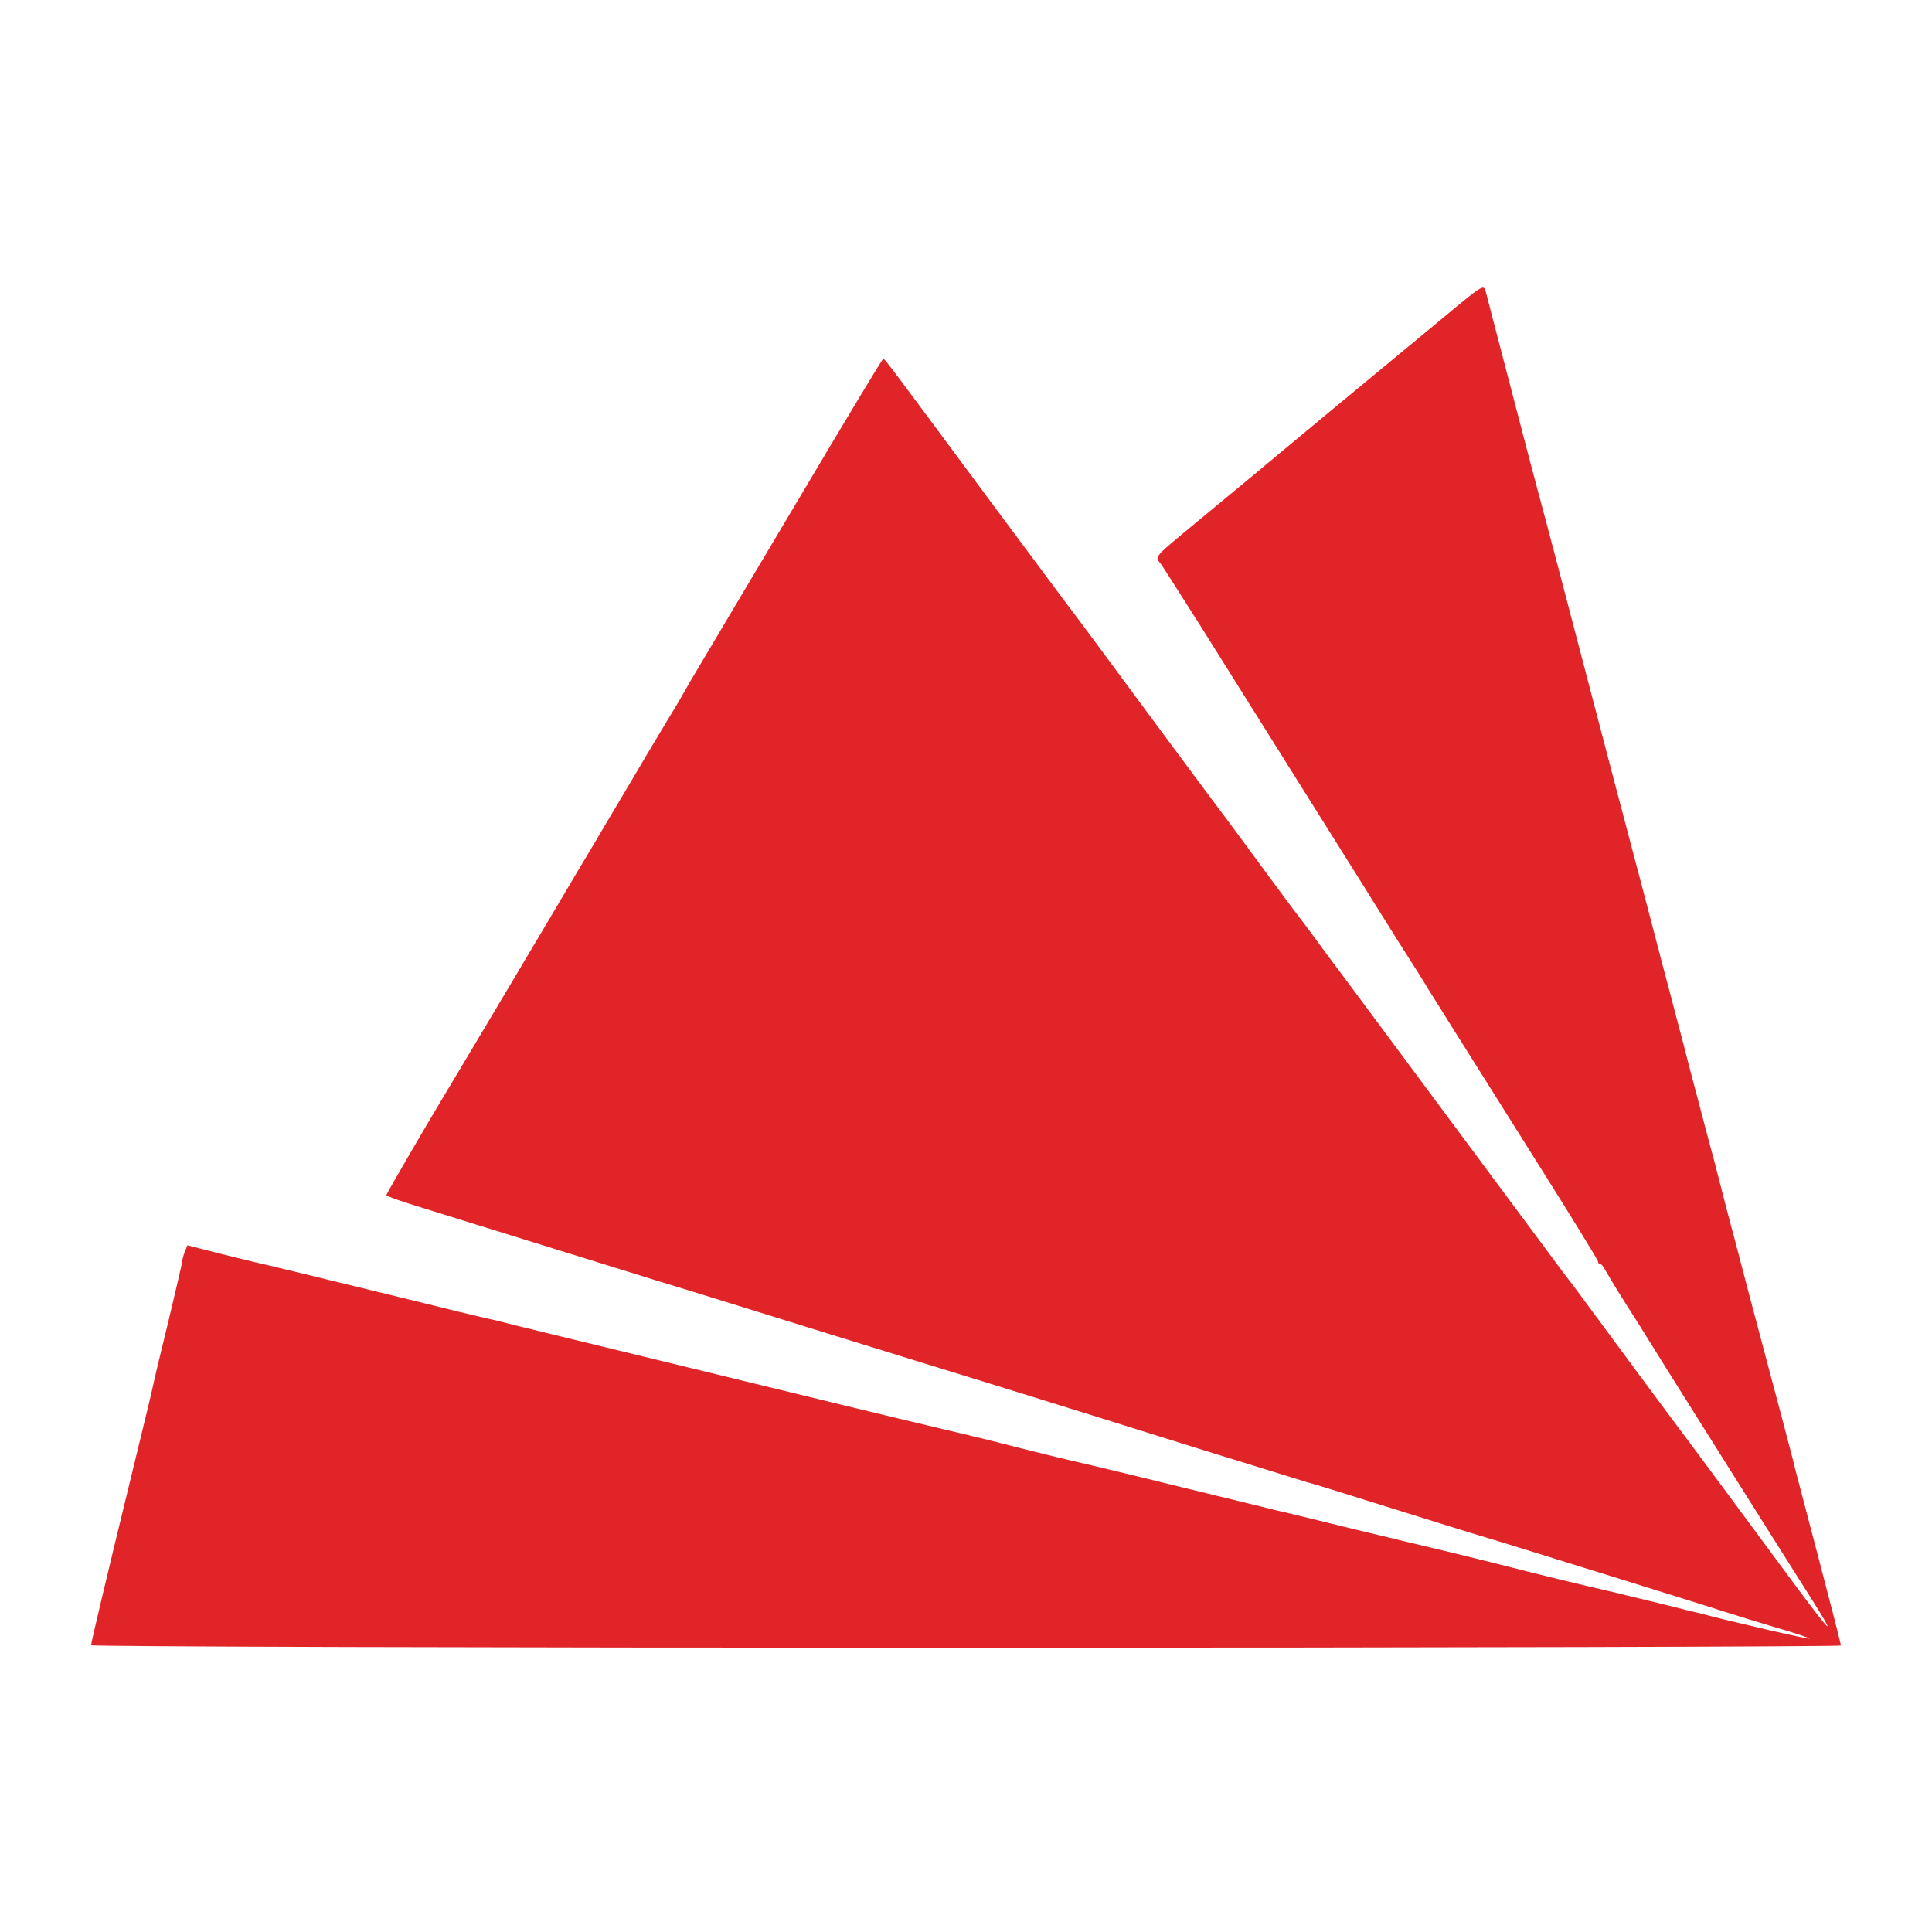
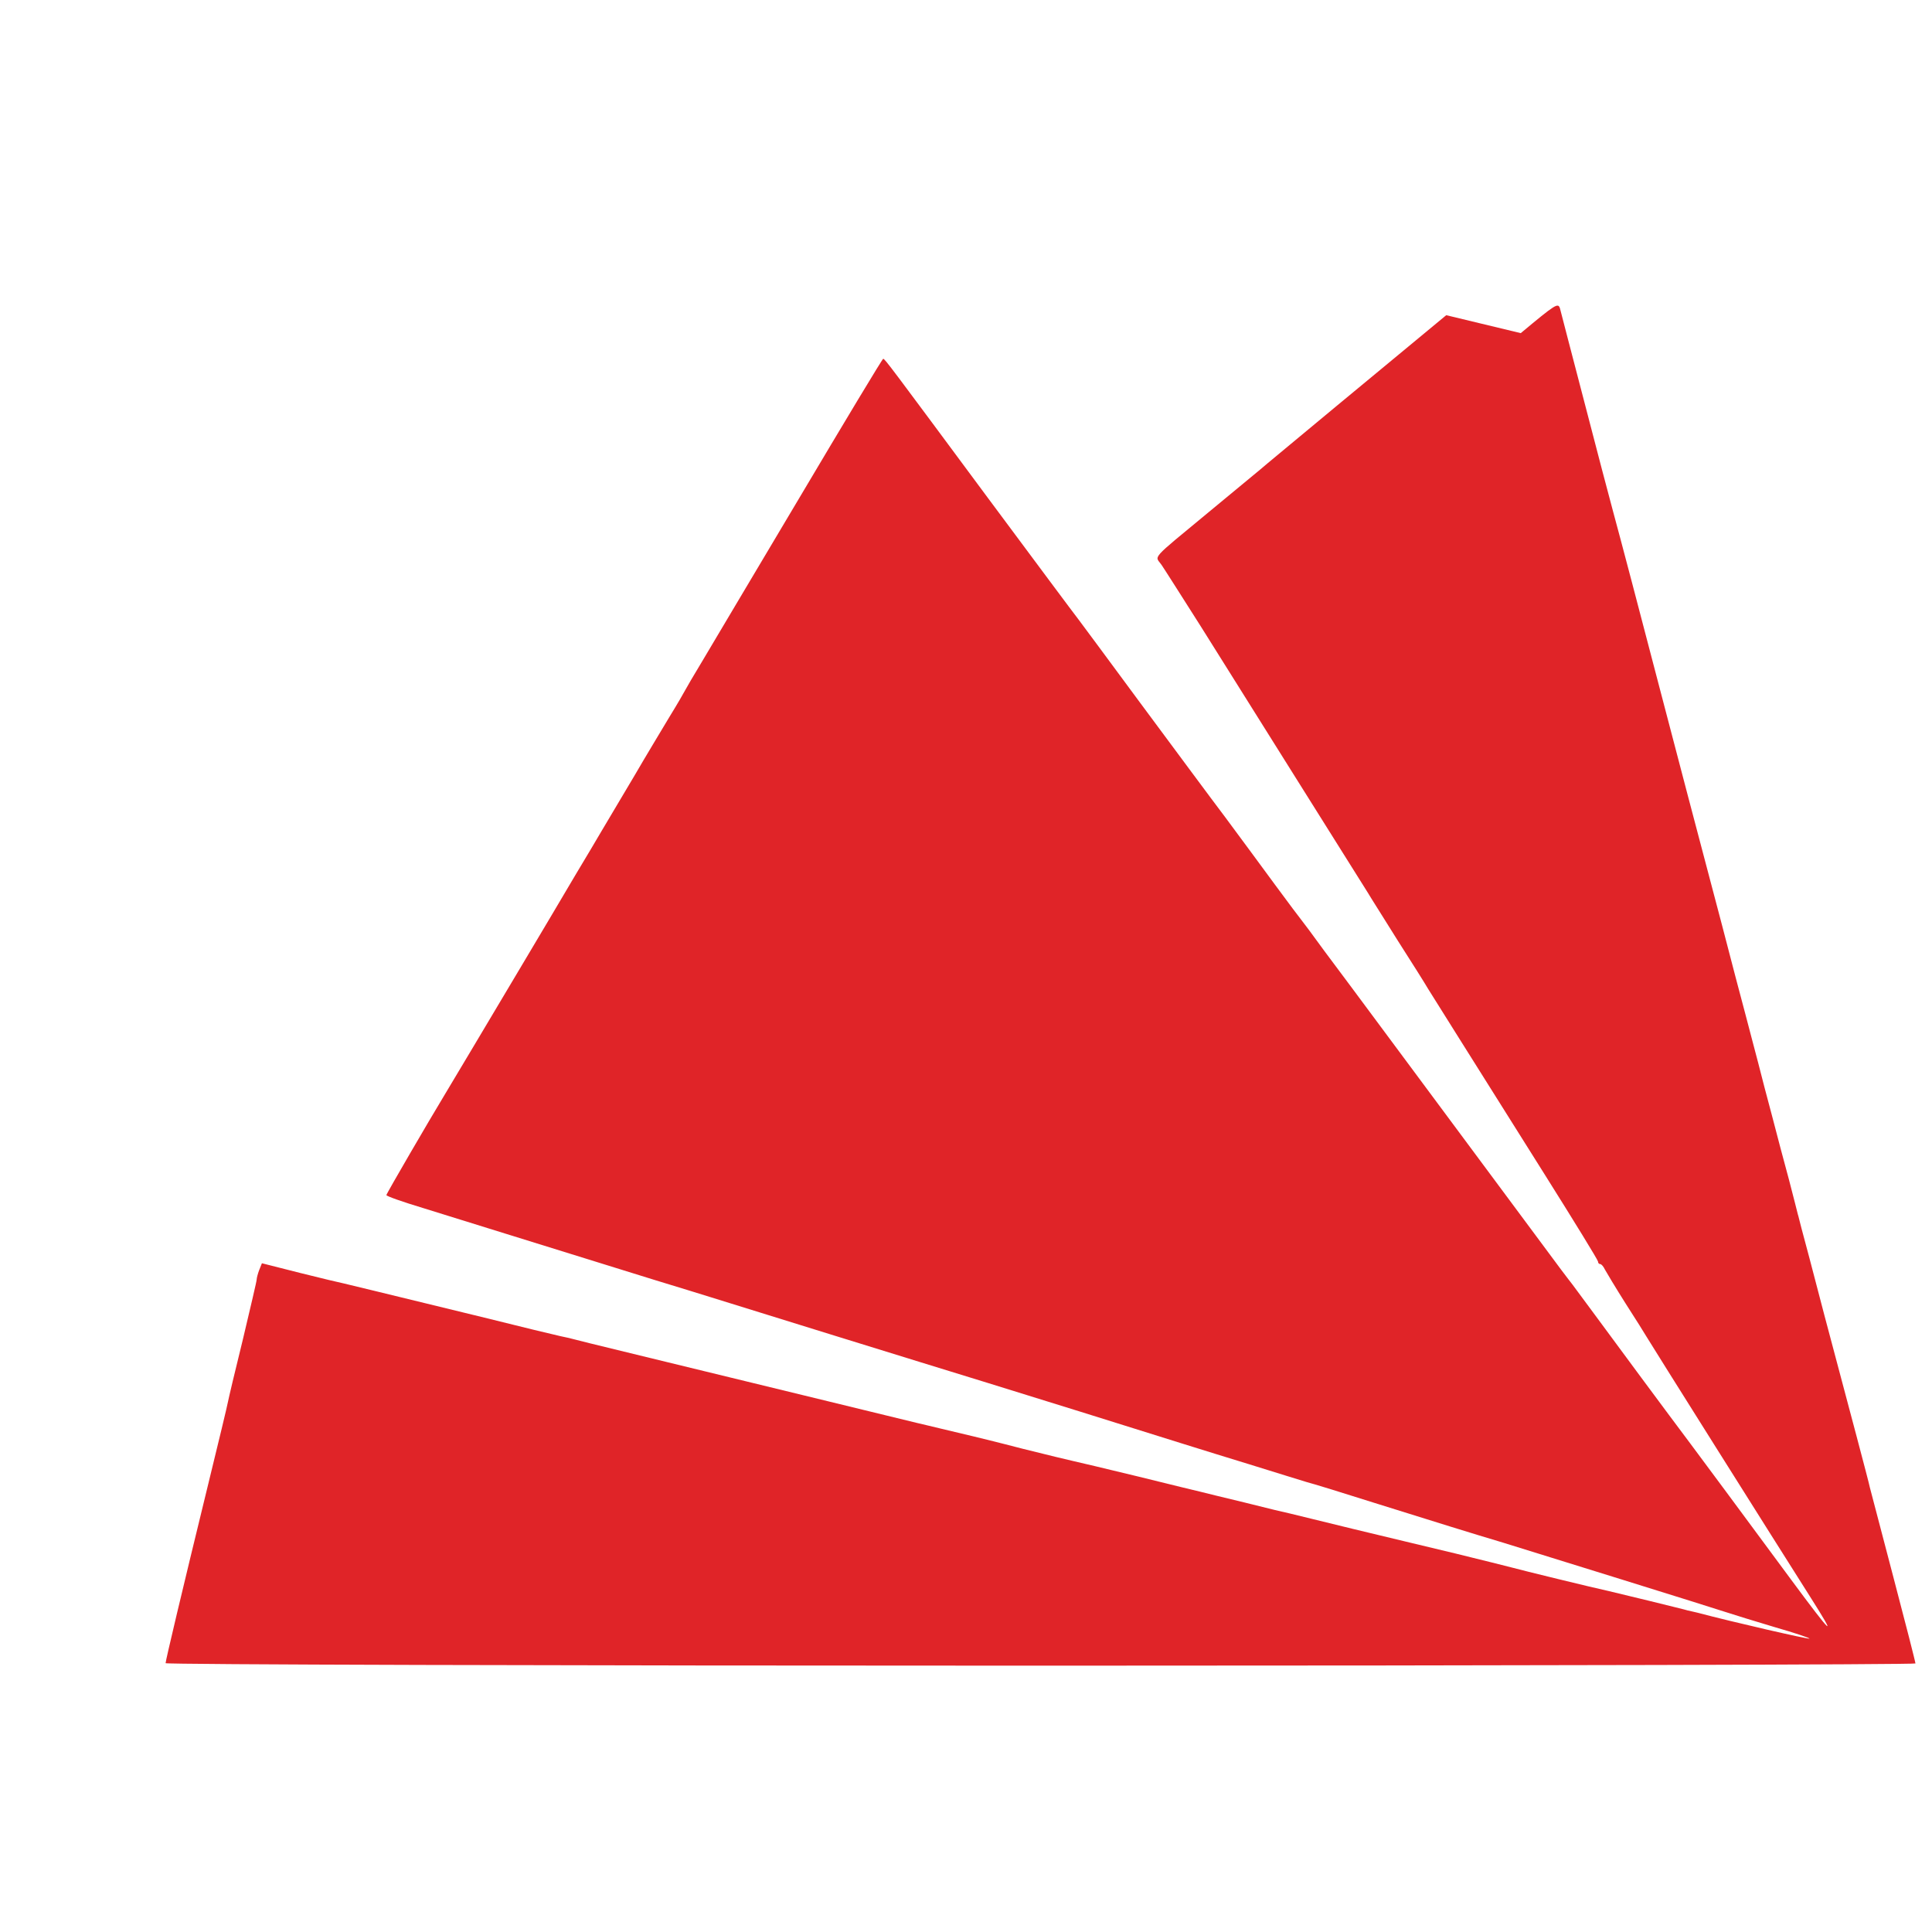
<svg xmlns="http://www.w3.org/2000/svg" height="700pt" preserveAspectRatio="xMidYMid meet" viewBox="0 0 700 700" width="700pt">
-   <path d="m5240 5858c-74-61-252-209-395-327-143-119-269-223-280-233-11-9-94-78-185-153-215-178-196-157-172-191 11-16 75-117 143-224 67-107 226-360 353-563 127-202 240-382 251-400 11-19 61-97 110-176 50-78 99-156 110-175 22-35 127-203 424-675 105-167 191-307 191-312s3-9 8-9c4 0 12-9 17-20 6-11 39-66 75-123 36-56 70-110 75-119 9-16 465-741 592-941 103-162 83-144-67 59-86 117-392 530-442 596-21 28-159 214-276 373-37 50-70 95-74 100-5 6-23 30-42 55-414 558-743 1001-761 1025-13 17-56 75-97 130-40 55-77 105-83 112-5 6-48 63-95 127s-128 174-180 244c-53 70-192 258-310 417-118 160-218 295-222 300-21 27-154 206-328 440-355 479-374 505-380 505-3 0-140-228-305-506s-324-544-352-592c-29-48-56-94-60-102s-30-53-59-100c-28-47-85-141-125-210-79-133-80-135-120-202-14-24-56-95-94-158-37-63-75-127-84-142s-57-96-107-180c-109-183-272-457-285-478-51-84-209-355-209-360 0-4 60-25 133-47 118-37 403-125 837-260 80-24 172-53 205-63s229-71 435-135 463-143 570-176 258-80 335-104c326-102 440-138 610-190 99-31 194-60 210-65 17-4 134-40 260-80 224-70 326-102 450-139 139-43 754-234 805-251 30-10 112-35 182-56 70-20 126-39 124-41-3-3-278 60-406 94-14 3-29 7-35 8-5 2-68 17-140 35-71 17-137 33-145 35-56 12-322 77-350 85-19 5-111 28-205 51-93 22-262 63-375 90-113 28-214 52-225 55-11 2-86 20-165 40-80 19-152 37-160 39s-109 26-225 55c-115 28-221 53-235 56s-97 23-185 45c-88 23-167 42-175 44s-55 13-105 25c-49 12-97 23-105 25s-130 31-270 65c-237 58-477 116-990 241-181 44-242 59-260 64-3 1-21 5-40 9s-143 34-275 67c-410 100-489 119-510 124-11 2-82 19-158 38l-138 35-10-25c-5-13-9-29-9-34 0-6-23-103-50-217-28-113-52-215-54-226-2-12-34-145-71-296-97-397-155-642-155-651 0-5 1413-9 3170-9 1744 0 3170 4 3170 8 0 5-36 146-80 313s-82 313-85 324c-2 11-24 94-48 185s-77 289-117 440c-39 151-77 293-83 315s-11 45-13 50c-1 6-16 62-32 125-17 63-45 167-61 230-17 63-40 151-51 195-12 44-32 123-46 175s-52 196-84 320c-86 325-171 648-225 855-71 272-144 550-170 645-13 47-60 227-105 400s-85 325-88 338c-7 21-16 15-142-90z" fill="#e02428" transform="matrix(.1 0 0 -.1 0 700)" />
+   <path d="m5240 5858c-74-61-252-209-395-327-143-119-269-223-280-233-11-9-94-78-185-153-215-178-196-157-172-191 11-16 75-117 143-224 67-107 226-360 353-563 127-202 240-382 251-400 11-19 61-97 110-176 50-78 99-156 110-175 22-35 127-203 424-675 105-167 191-307 191-312s3-9 8-9c4 0 12-9 17-20 6-11 39-66 75-123 36-56 70-110 75-119 9-16 465-741 592-941 103-162 83-144-67 59-86 117-392 530-442 596-21 28-159 214-276 373-37 50-70 95-74 100-5 6-23 30-42 55-414 558-743 1001-761 1025-13 17-56 75-97 130-40 55-77 105-83 112-5 6-48 63-95 127s-128 174-180 244c-53 70-192 258-310 417-118 160-218 295-222 300-21 27-154 206-328 440-355 479-374 505-380 505-3 0-140-228-305-506s-324-544-352-592c-29-48-56-94-60-102s-30-53-59-100c-28-47-85-141-125-210-79-133-80-135-120-202-14-24-56-95-94-158-37-63-75-127-84-142s-57-96-107-180c-109-183-272-457-285-478-51-84-209-355-209-360 0-4 60-25 133-47 118-37 403-125 837-260 80-24 172-53 205-63s229-71 435-135 463-143 570-176 258-80 335-104c326-102 440-138 610-190 99-31 194-60 210-65 17-4 134-40 260-80 224-70 326-102 450-139 139-43 754-234 805-251 30-10 112-35 182-56 70-20 126-39 124-41-3-3-278 60-406 94-14 3-29 7-35 8-5 2-68 17-140 35-71 17-137 33-145 35-56 12-322 77-350 85-19 5-111 28-205 51-93 22-262 63-375 90-113 28-214 52-225 55-11 2-86 20-165 40-80 19-152 37-160 39s-109 26-225 55c-115 28-221 53-235 56s-97 23-185 45c-88 23-167 42-175 44s-55 13-105 25c-49 12-97 23-105 25c-237 58-477 116-990 241-181 44-242 59-260 64-3 1-21 5-40 9s-143 34-275 67c-410 100-489 119-510 124-11 2-82 19-158 38l-138 35-10-25c-5-13-9-29-9-34 0-6-23-103-50-217-28-113-52-215-54-226-2-12-34-145-71-296-97-397-155-642-155-651 0-5 1413-9 3170-9 1744 0 3170 4 3170 8 0 5-36 146-80 313s-82 313-85 324c-2 11-24 94-48 185s-77 289-117 440c-39 151-77 293-83 315s-11 45-13 50c-1 6-16 62-32 125-17 63-45 167-61 230-17 63-40 151-51 195-12 44-32 123-46 175s-52 196-84 320c-86 325-171 648-225 855-71 272-144 550-170 645-13 47-60 227-105 400s-85 325-88 338c-7 21-16 15-142-90z" fill="#e02428" transform="matrix(.1 0 0 -.1 0 700)" />
</svg>